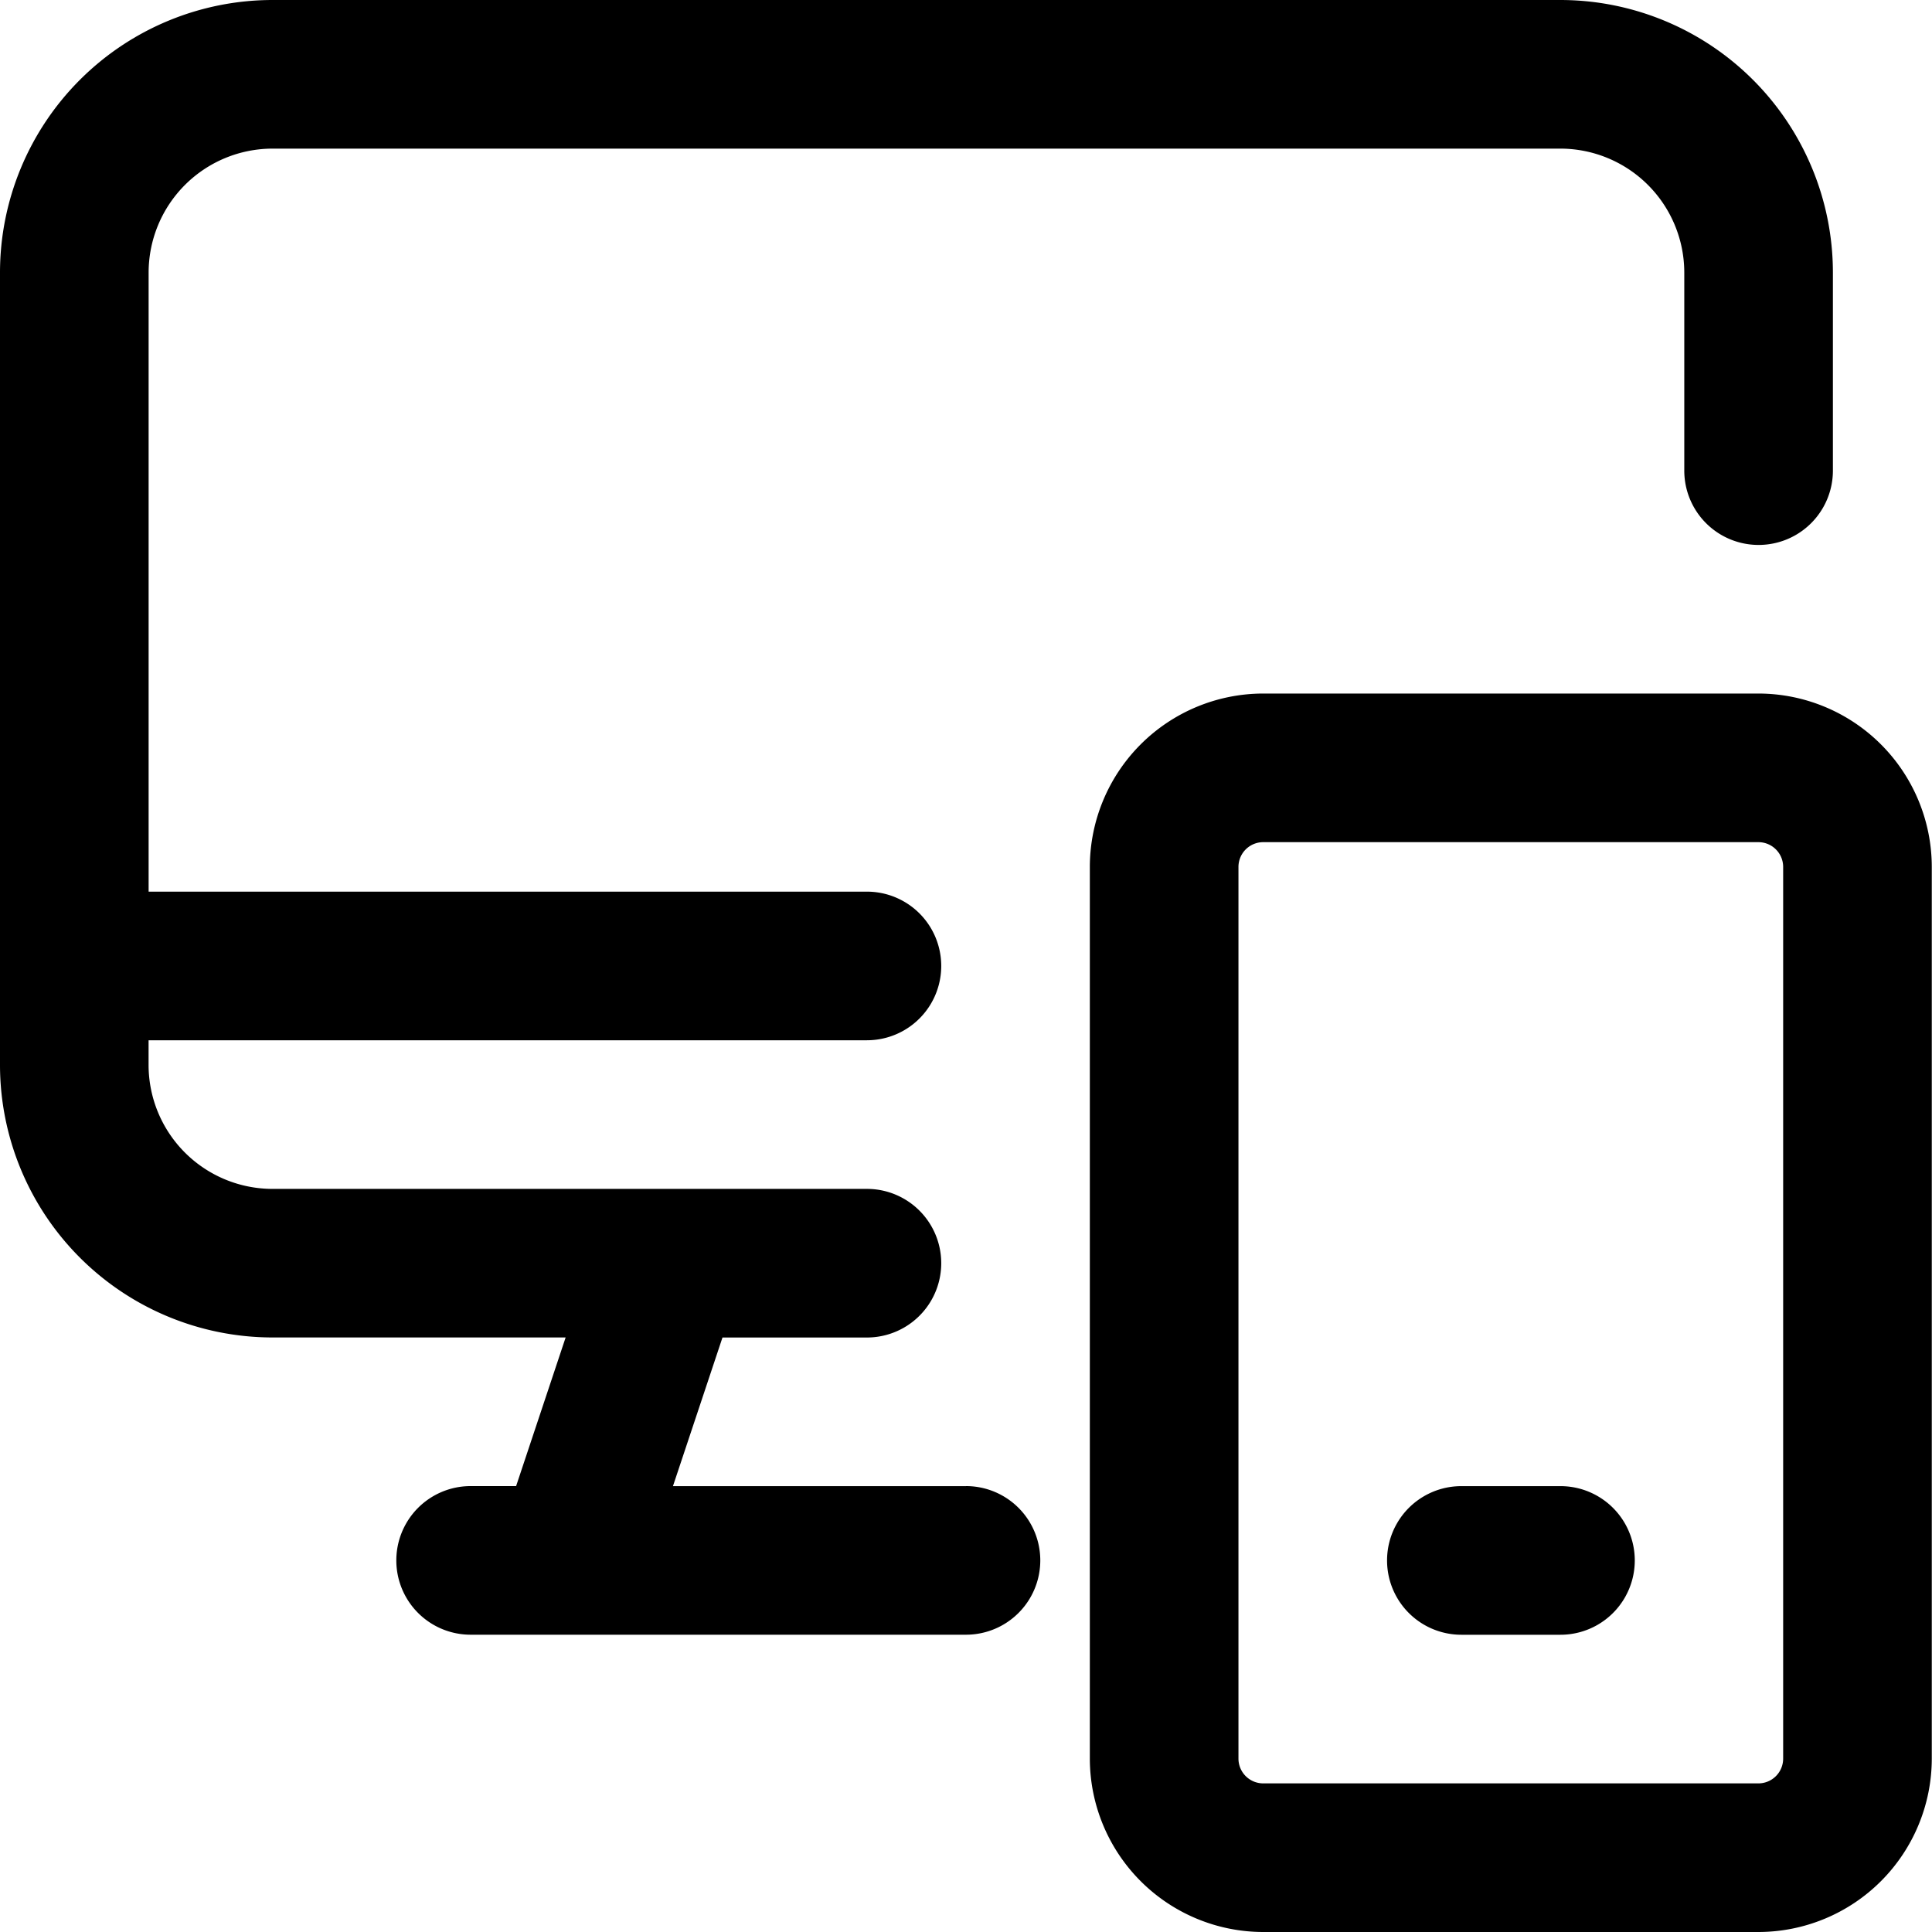
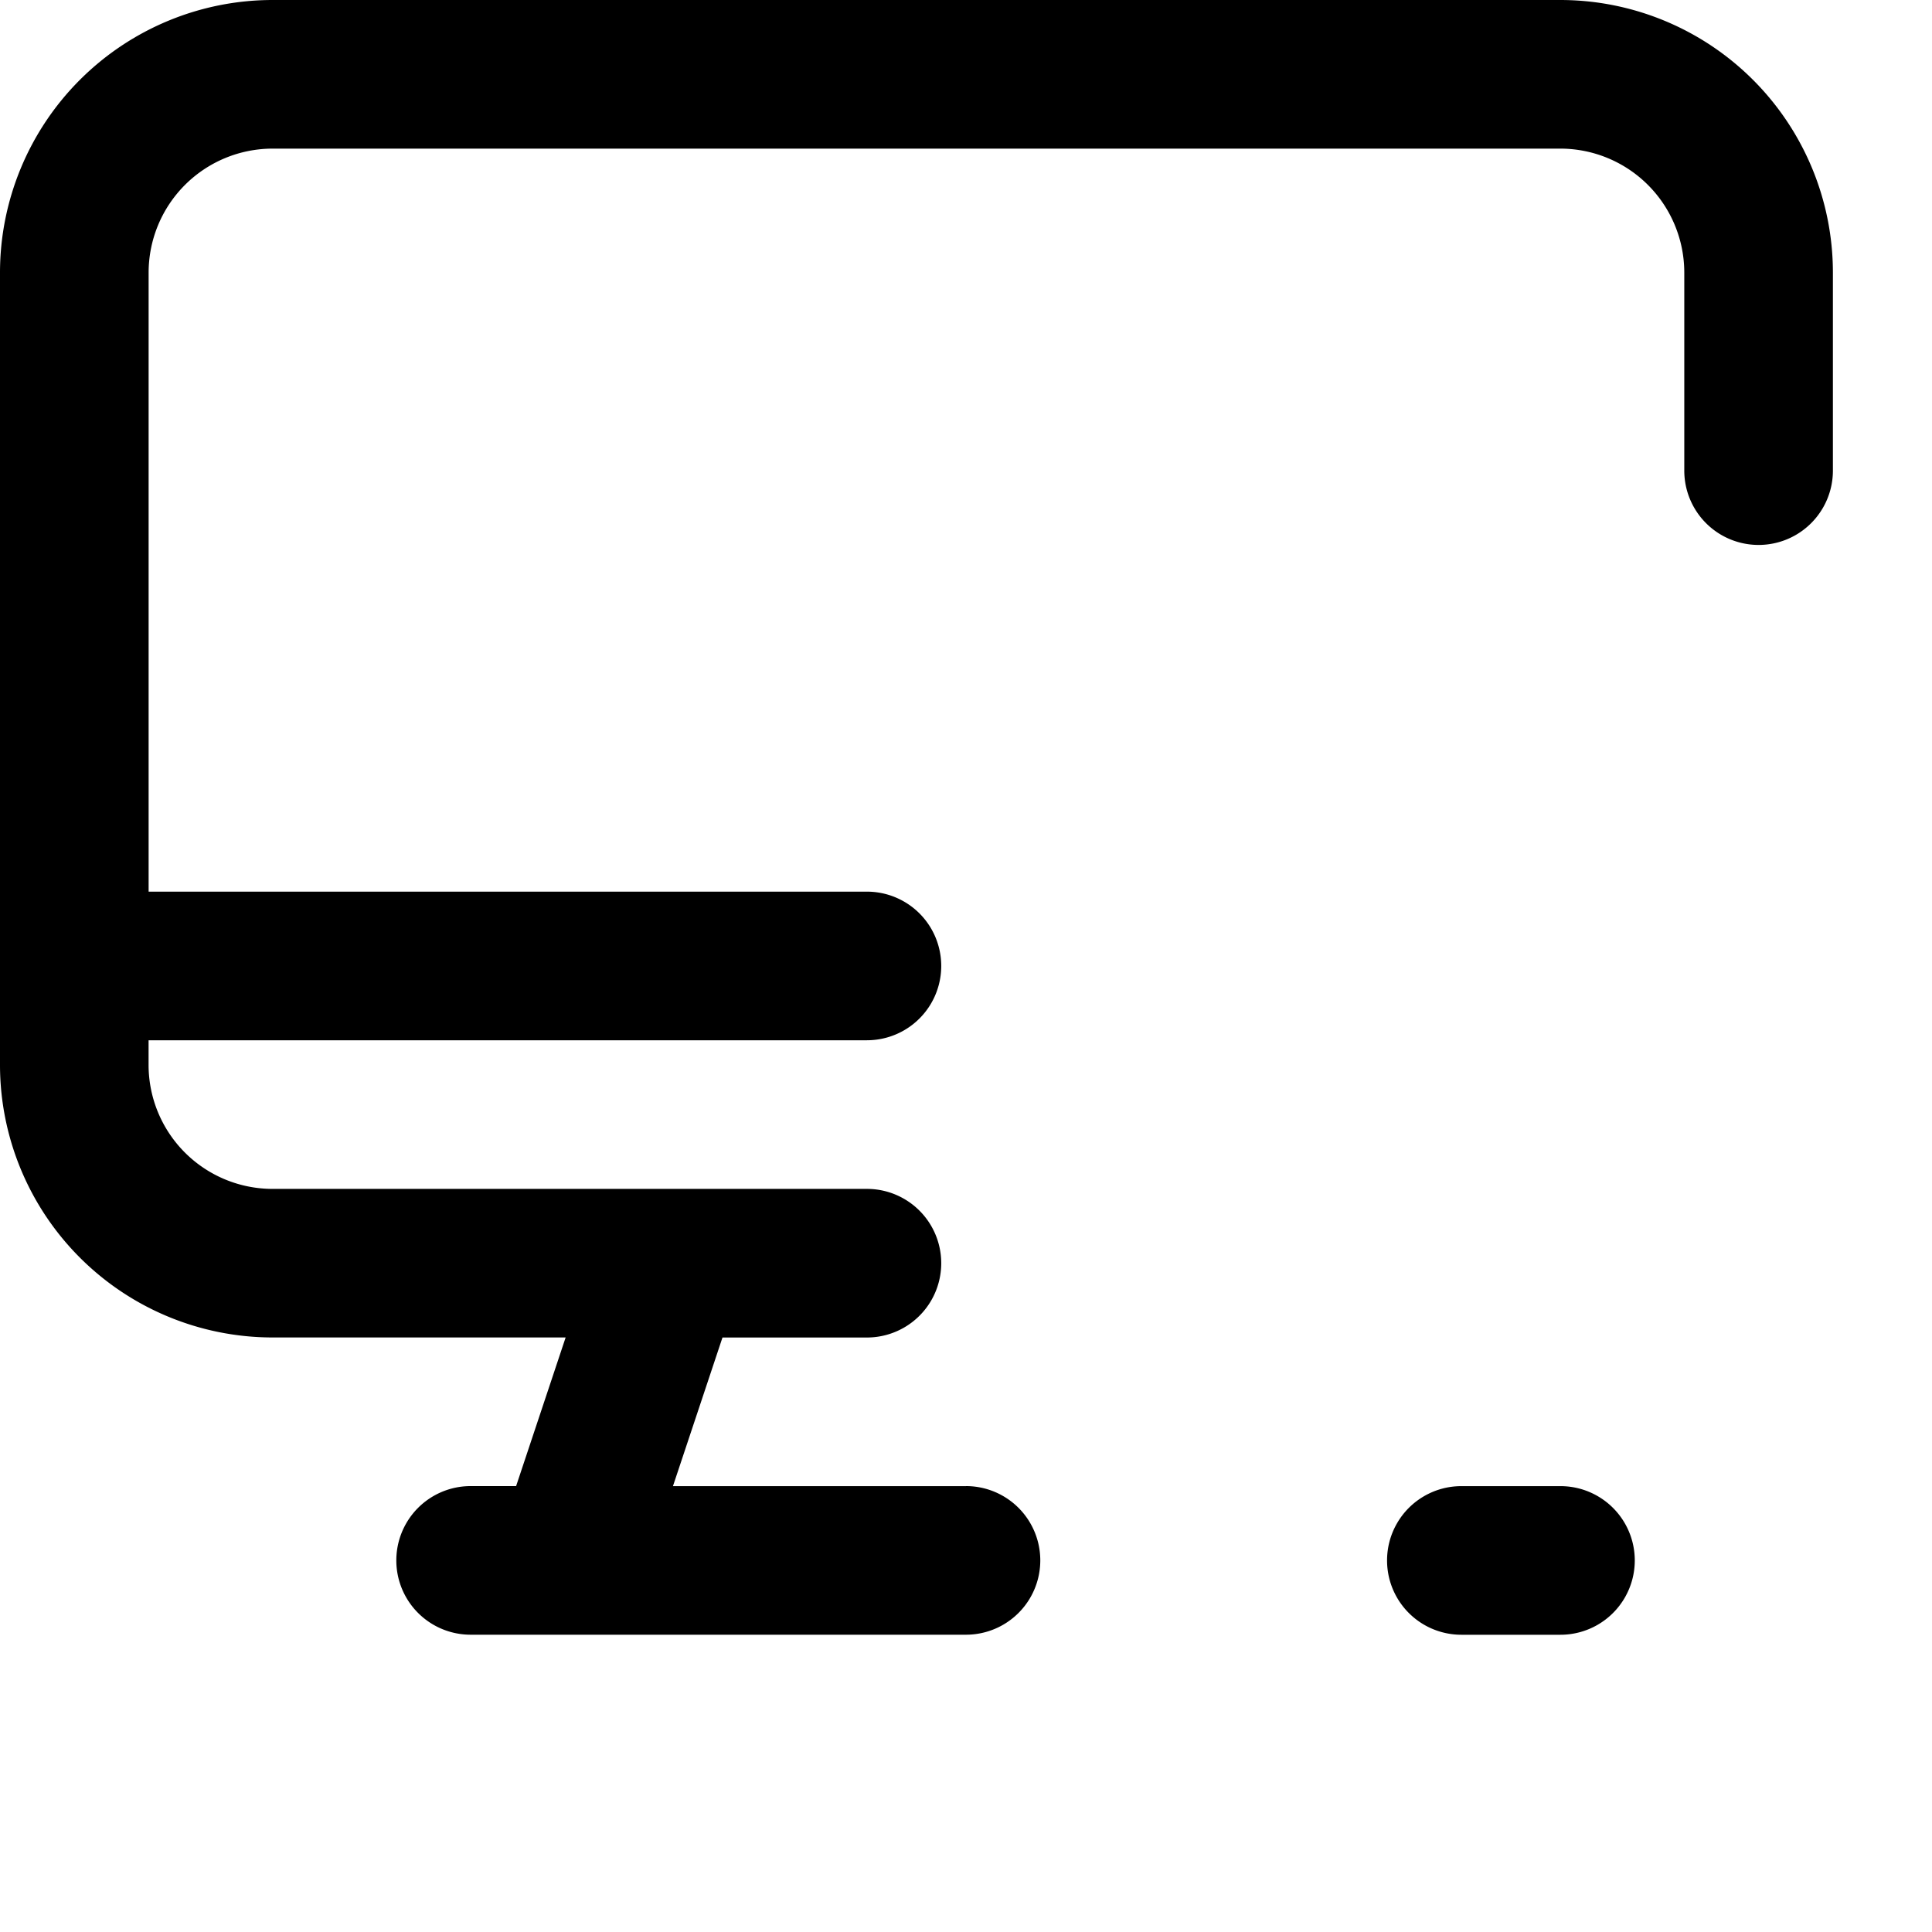
<svg xmlns="http://www.w3.org/2000/svg" width="43.925" height="43.925" viewBox="0 0 43.925 43.925">
  <defs>
    <clipPath id="clip-path">
      <rect id="Rectangle_304" data-name="Rectangle 304" width="43.925" height="43.925" />
    </clipPath>
  </defs>
  <g id="Group_410" data-name="Group 410" clip-path="url(#clip-path)">
    <path id="Path_1022" data-name="Path 1022" d="M21.962,33.788H15.3l1.126-3.379H19.71a1.689,1.689,0,0,0,0-3.379H6.194a2.82,2.82,0,0,1-2.816-2.816v-.563H19.71a1.689,1.689,0,0,0,0-3.379H3.379V6.194A2.82,2.82,0,0,1,6.194,3.379H35.477a2.82,2.82,0,0,1,2.816,2.816V10.7a1.689,1.689,0,1,0,3.379,0V6.194A6.2,6.2,0,0,0,35.477,0H6.194A6.2,6.2,0,0,0,0,6.194v18.02a6.2,6.2,0,0,0,6.194,6.194H12.86l-1.126,3.379H10.7a1.689,1.689,0,1,0,0,3.379H21.962a1.689,1.689,0,1,0,0-3.379" />
-     <path id="Path_1023" data-name="Path 1023" d="M26.2,7H14.942A3.946,3.946,0,0,0,11,10.942V31.215a3.946,3.946,0,0,0,3.942,3.942H26.2a3.946,3.946,0,0,0,3.942-3.942V10.942A3.946,3.946,0,0,0,26.2,7m.563,24.215a.563.563,0,0,1-.563.563H14.942a.563.563,0,0,1-.563-.563V10.942a.563.563,0,0,1,.563-.563H26.2a.563.563,0,0,1,.563.563Z" transform="translate(13.778 8.768)" />
    <path id="Path_1024" data-name="Path 1024" d="M17.942,15H15.689a1.689,1.689,0,1,0,0,3.379h2.253a1.689,1.689,0,0,0,0-3.379" transform="translate(17.536 18.788)" />
  </g>
</svg>